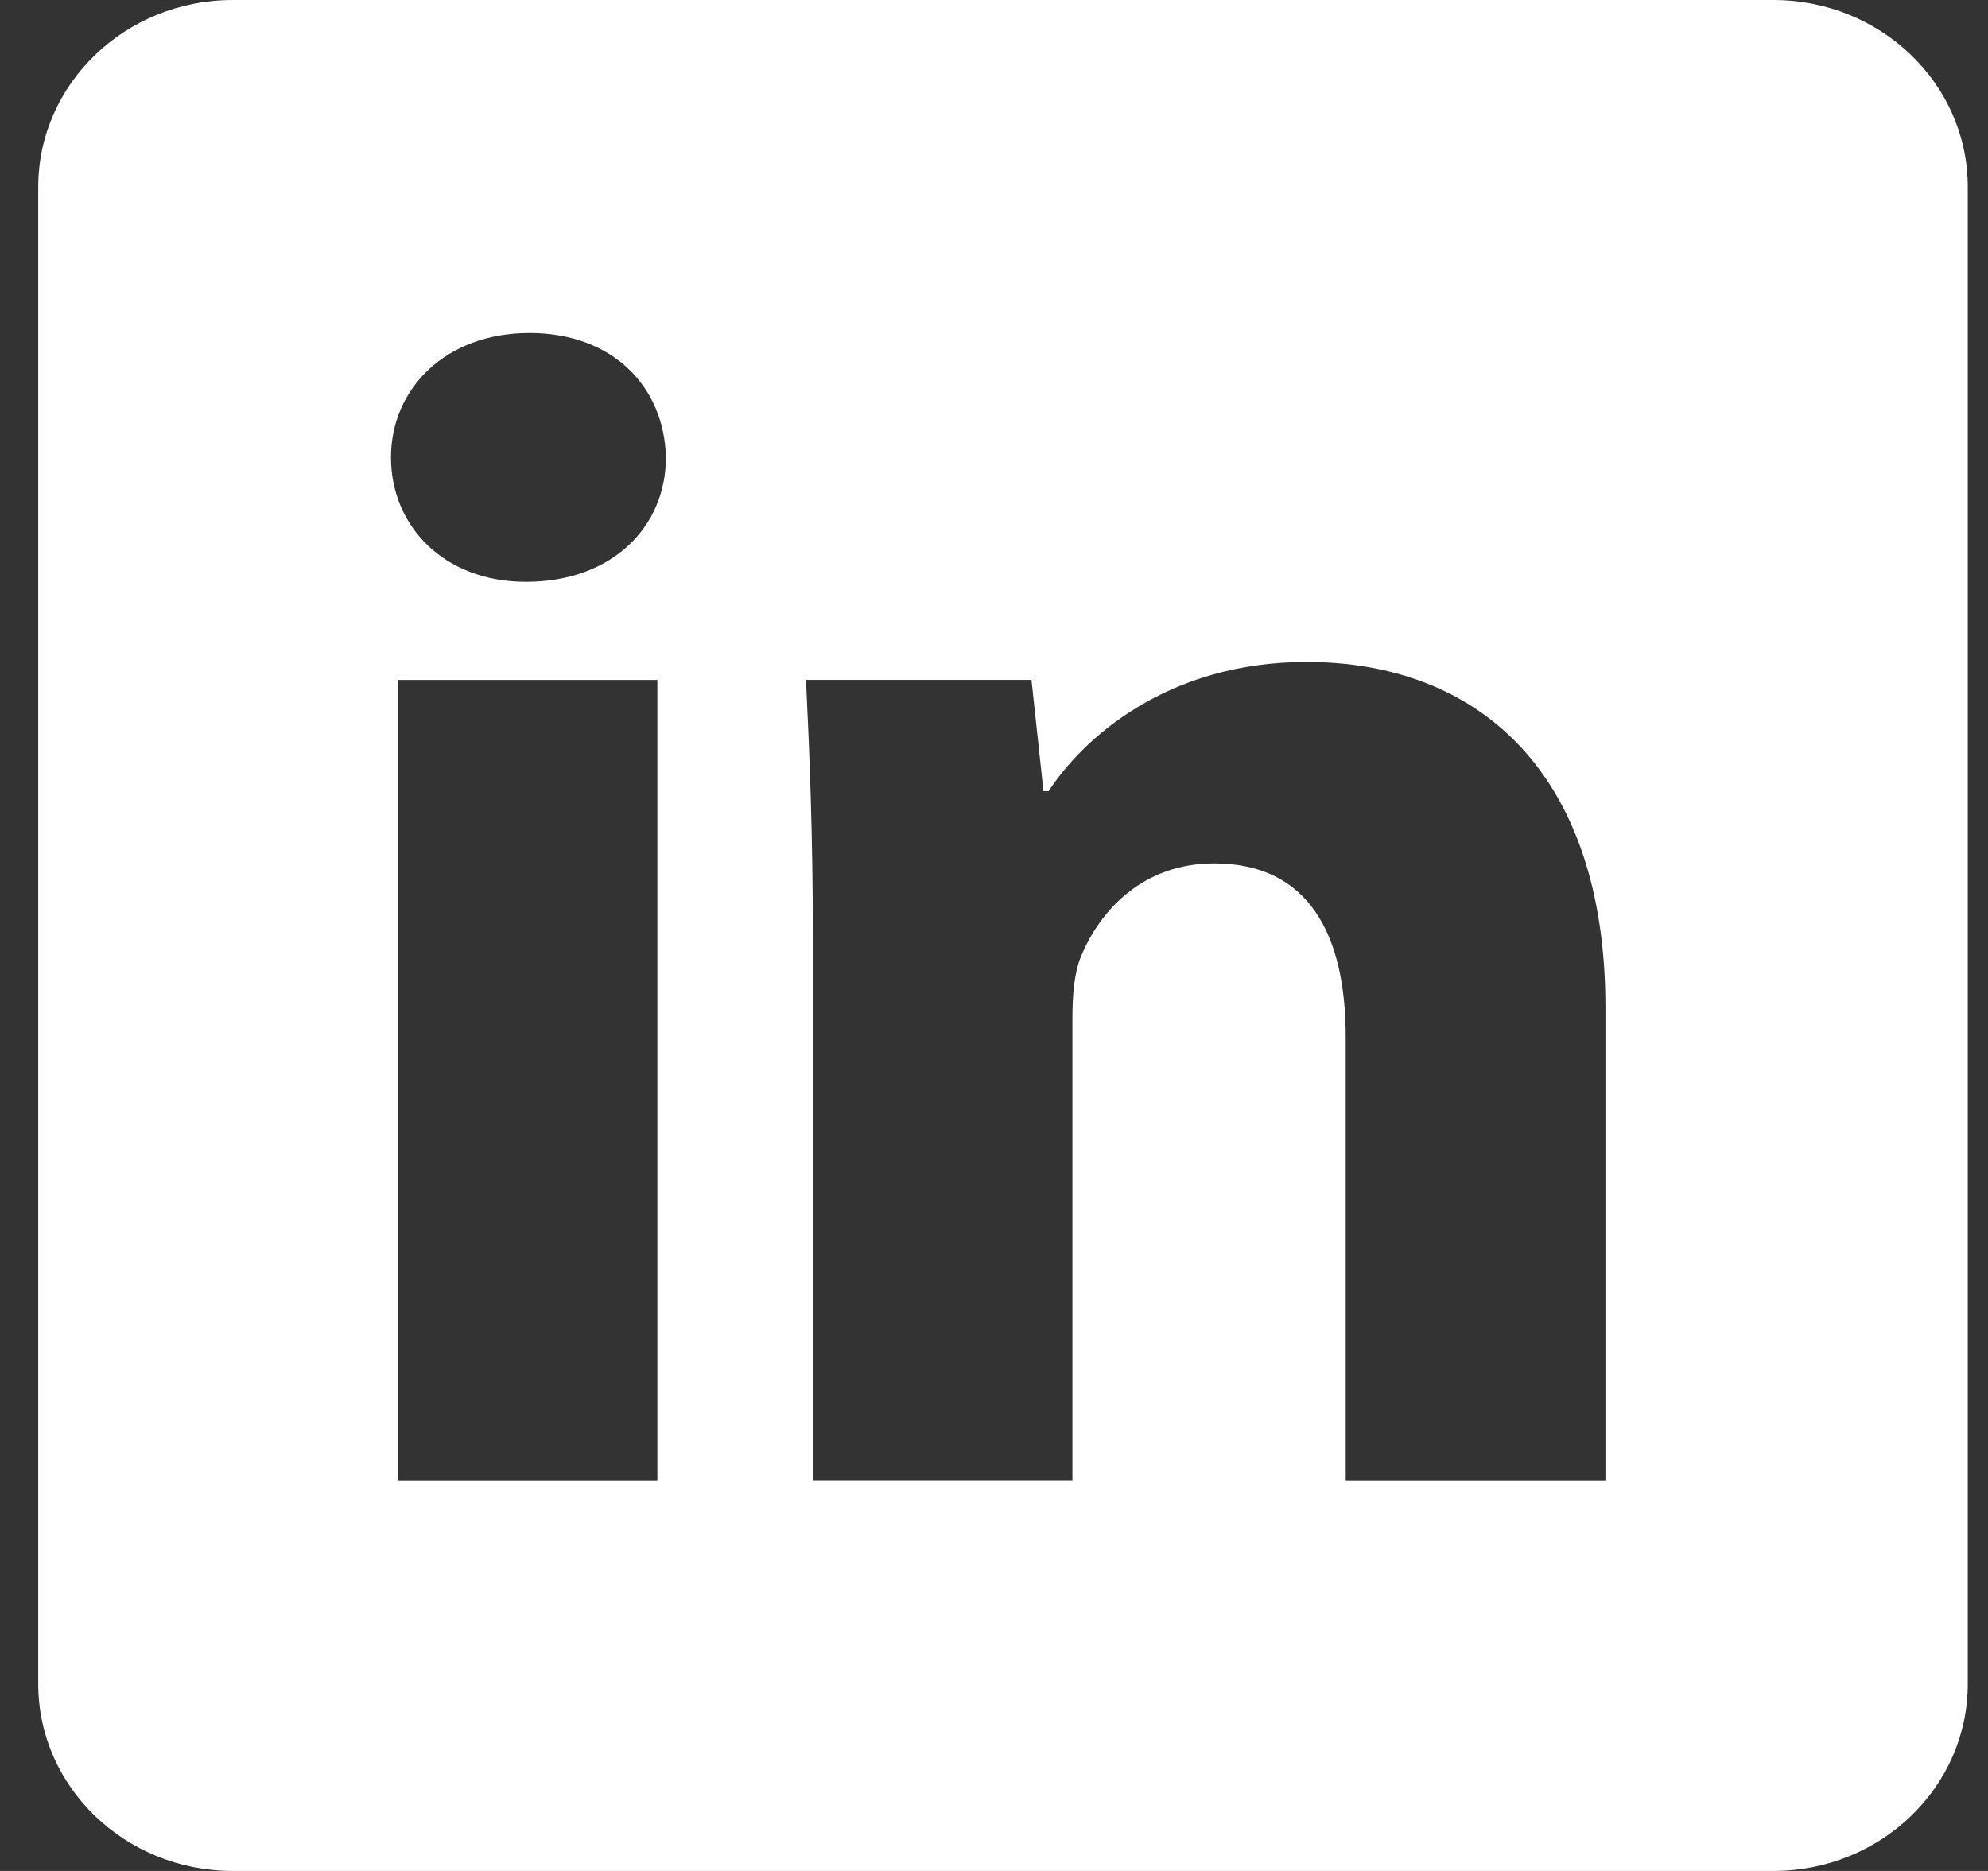
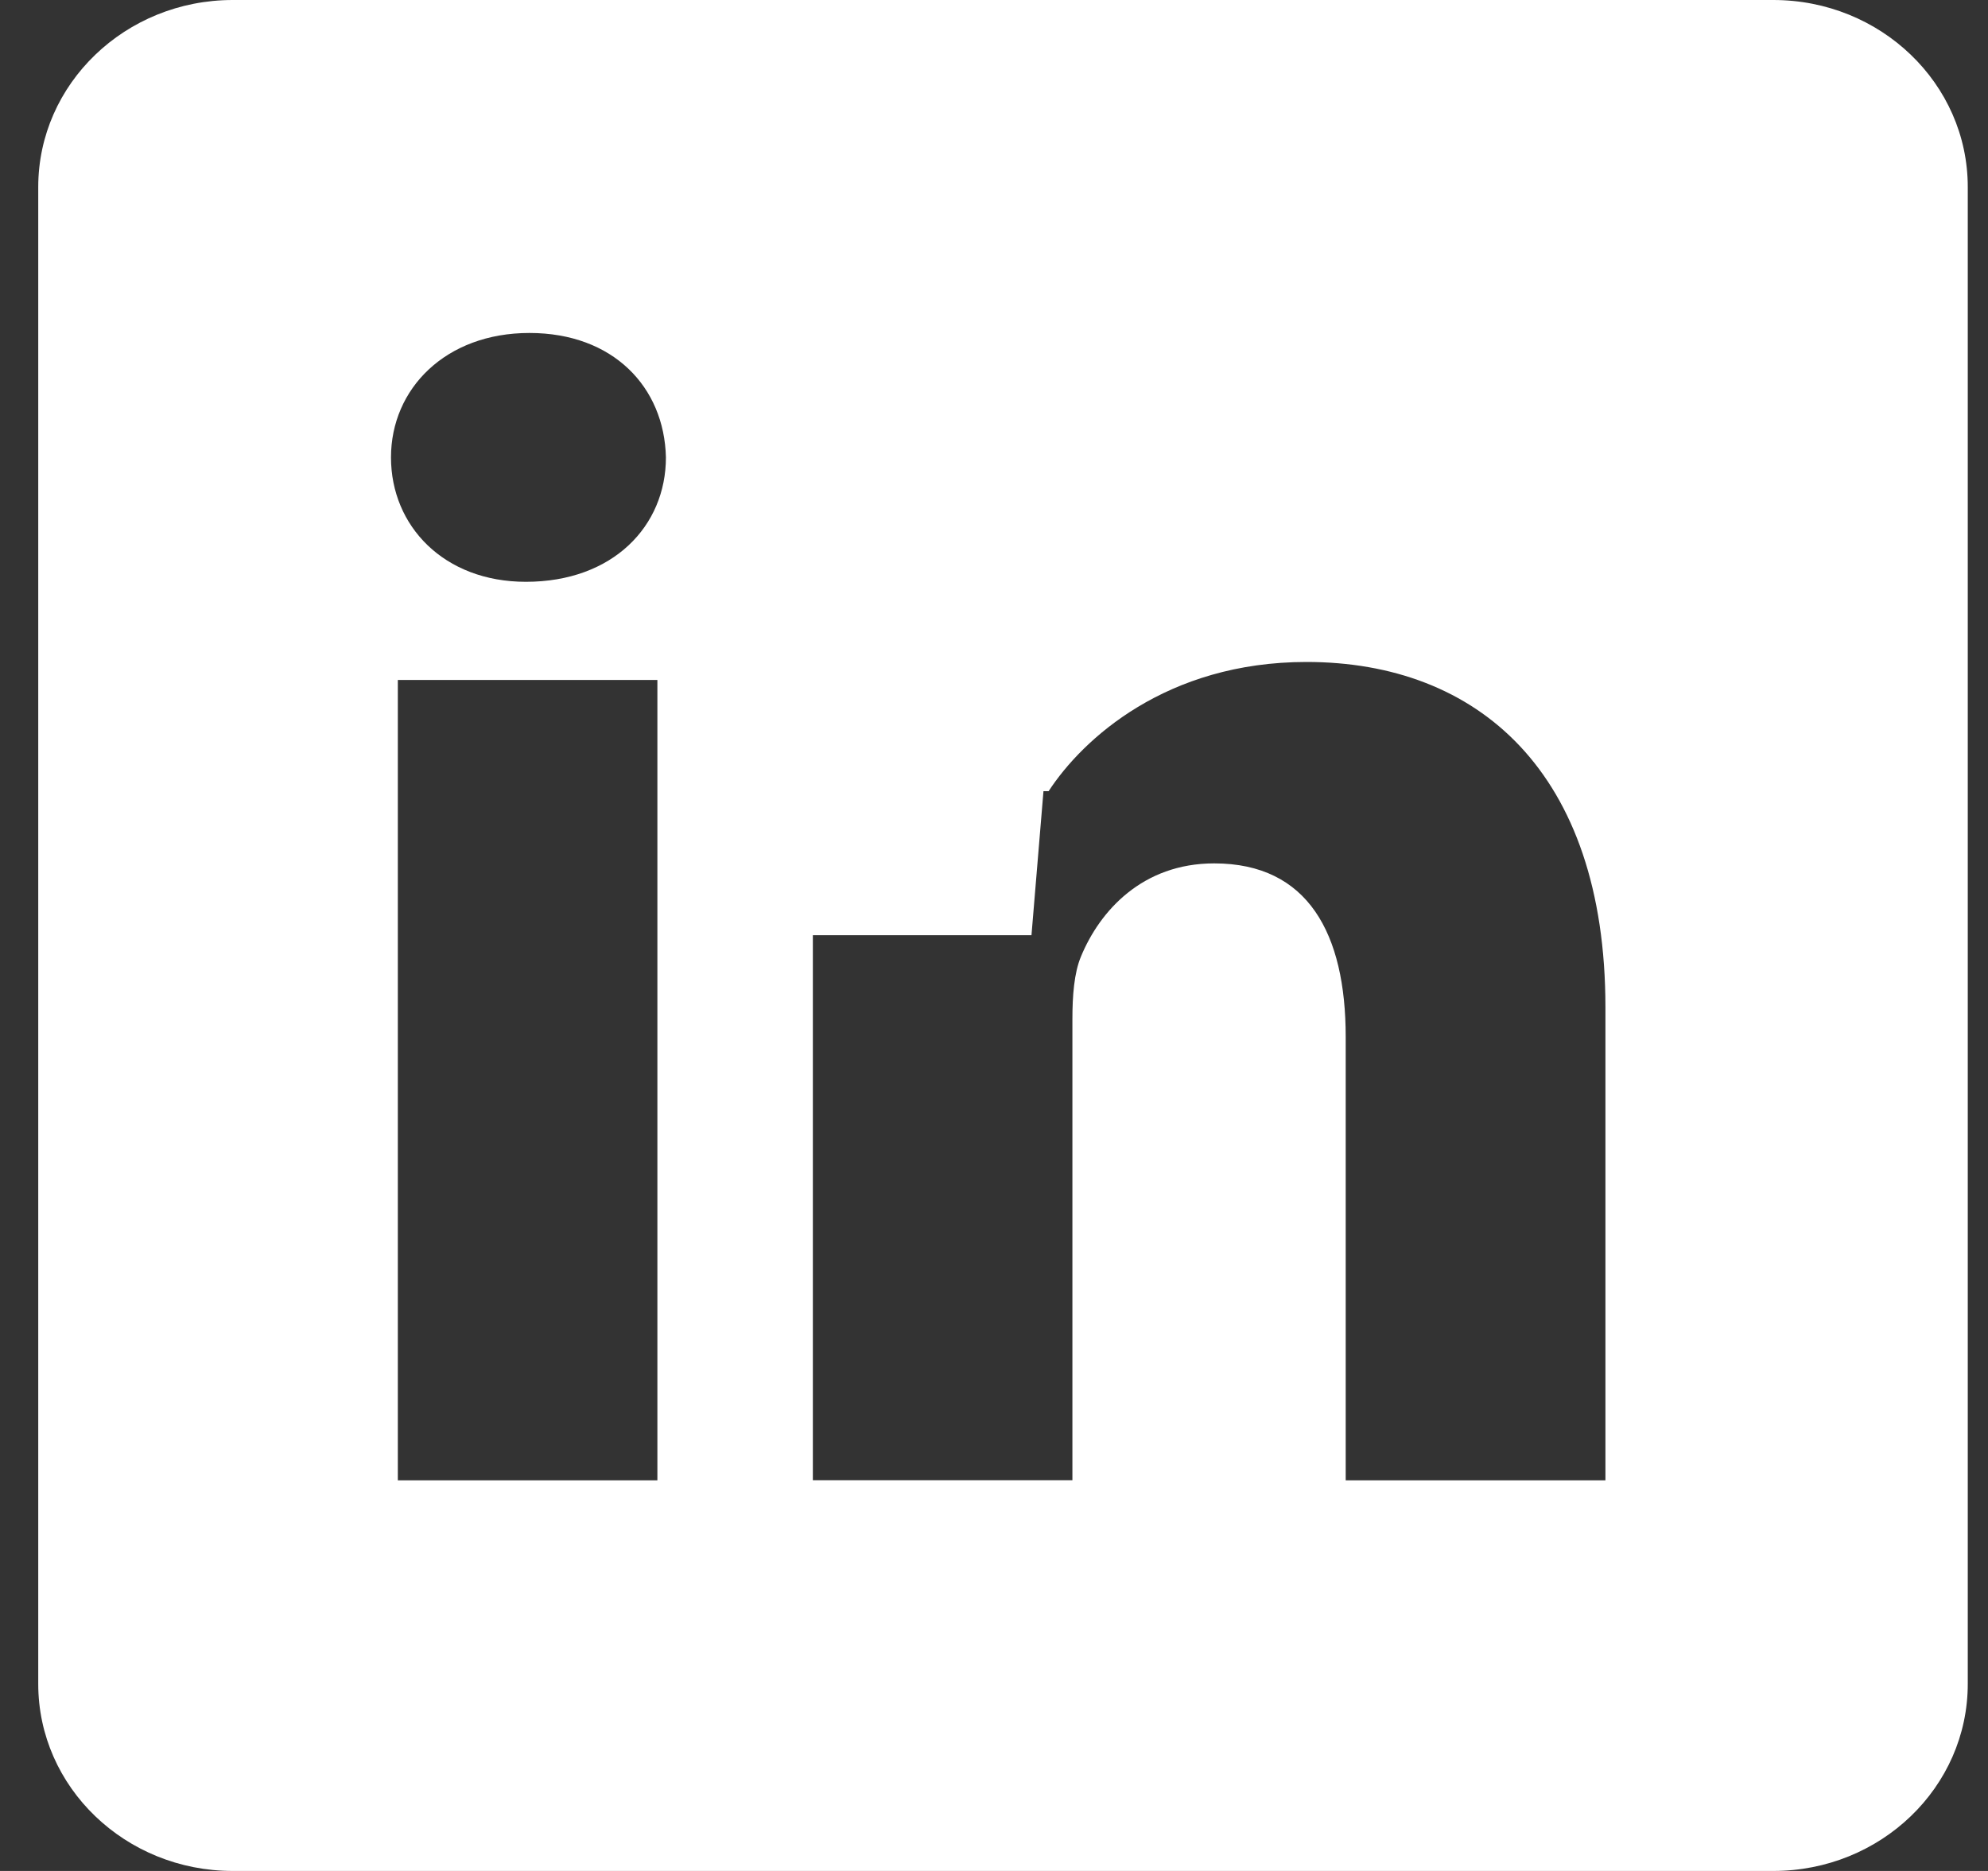
<svg xmlns="http://www.w3.org/2000/svg" width="34" height="32" viewBox="0 0 34 32" fill="none">
  <rect x="0" y="0" width="34" height="32" fill="#333333" stroke="none" />
-   <path d="M30.328 0H3.981C2.144 0 0.654 1.433 0.654 3.199V28.801C0.654 30.569 2.144 32 3.981 32H30.328C32.167 32 33.654 30.567 33.654 28.801V3.199C33.654 1.431 32.165 0 30.328 0ZM11.243 25.319H6.804V11.63H11.243V25.319ZM8.994 9.951C7.593 9.951 6.687 8.998 6.687 7.823C6.687 6.648 7.622 5.695 9.054 5.695C10.485 5.695 11.361 6.618 11.389 7.823C11.389 8.998 10.483 9.951 8.994 9.951ZM27.455 25.319H23.015V17.734C23.015 15.97 22.372 14.767 20.766 14.767C19.539 14.767 18.81 15.578 18.487 16.361C18.37 16.641 18.341 17.033 18.341 17.425V25.317H13.902V15.995C13.902 14.288 13.844 12.861 13.785 11.629H17.641L17.846 13.532H17.934C18.518 12.637 19.95 11.322 22.345 11.322C25.267 11.322 27.457 13.198 27.457 17.228V25.317L27.455 25.319Z" fill="white" />
+   <path d="M30.328 0H3.981C2.144 0 0.654 1.433 0.654 3.199V28.801C0.654 30.569 2.144 32 3.981 32H30.328C32.167 32 33.654 30.567 33.654 28.801V3.199C33.654 1.431 32.165 0 30.328 0ZM11.243 25.319H6.804V11.63H11.243V25.319ZM8.994 9.951C7.593 9.951 6.687 8.998 6.687 7.823C6.687 6.648 7.622 5.695 9.054 5.695C10.485 5.695 11.361 6.618 11.389 7.823C11.389 8.998 10.483 9.951 8.994 9.951ZM27.455 25.319H23.015V17.734C23.015 15.97 22.372 14.767 20.766 14.767C19.539 14.767 18.81 15.578 18.487 16.361C18.37 16.641 18.341 17.033 18.341 17.425V25.317H13.902V15.995H17.641L17.846 13.532H17.934C18.518 12.637 19.95 11.322 22.345 11.322C25.267 11.322 27.457 13.198 27.457 17.228V25.317L27.455 25.319Z" fill="white" />
</svg>